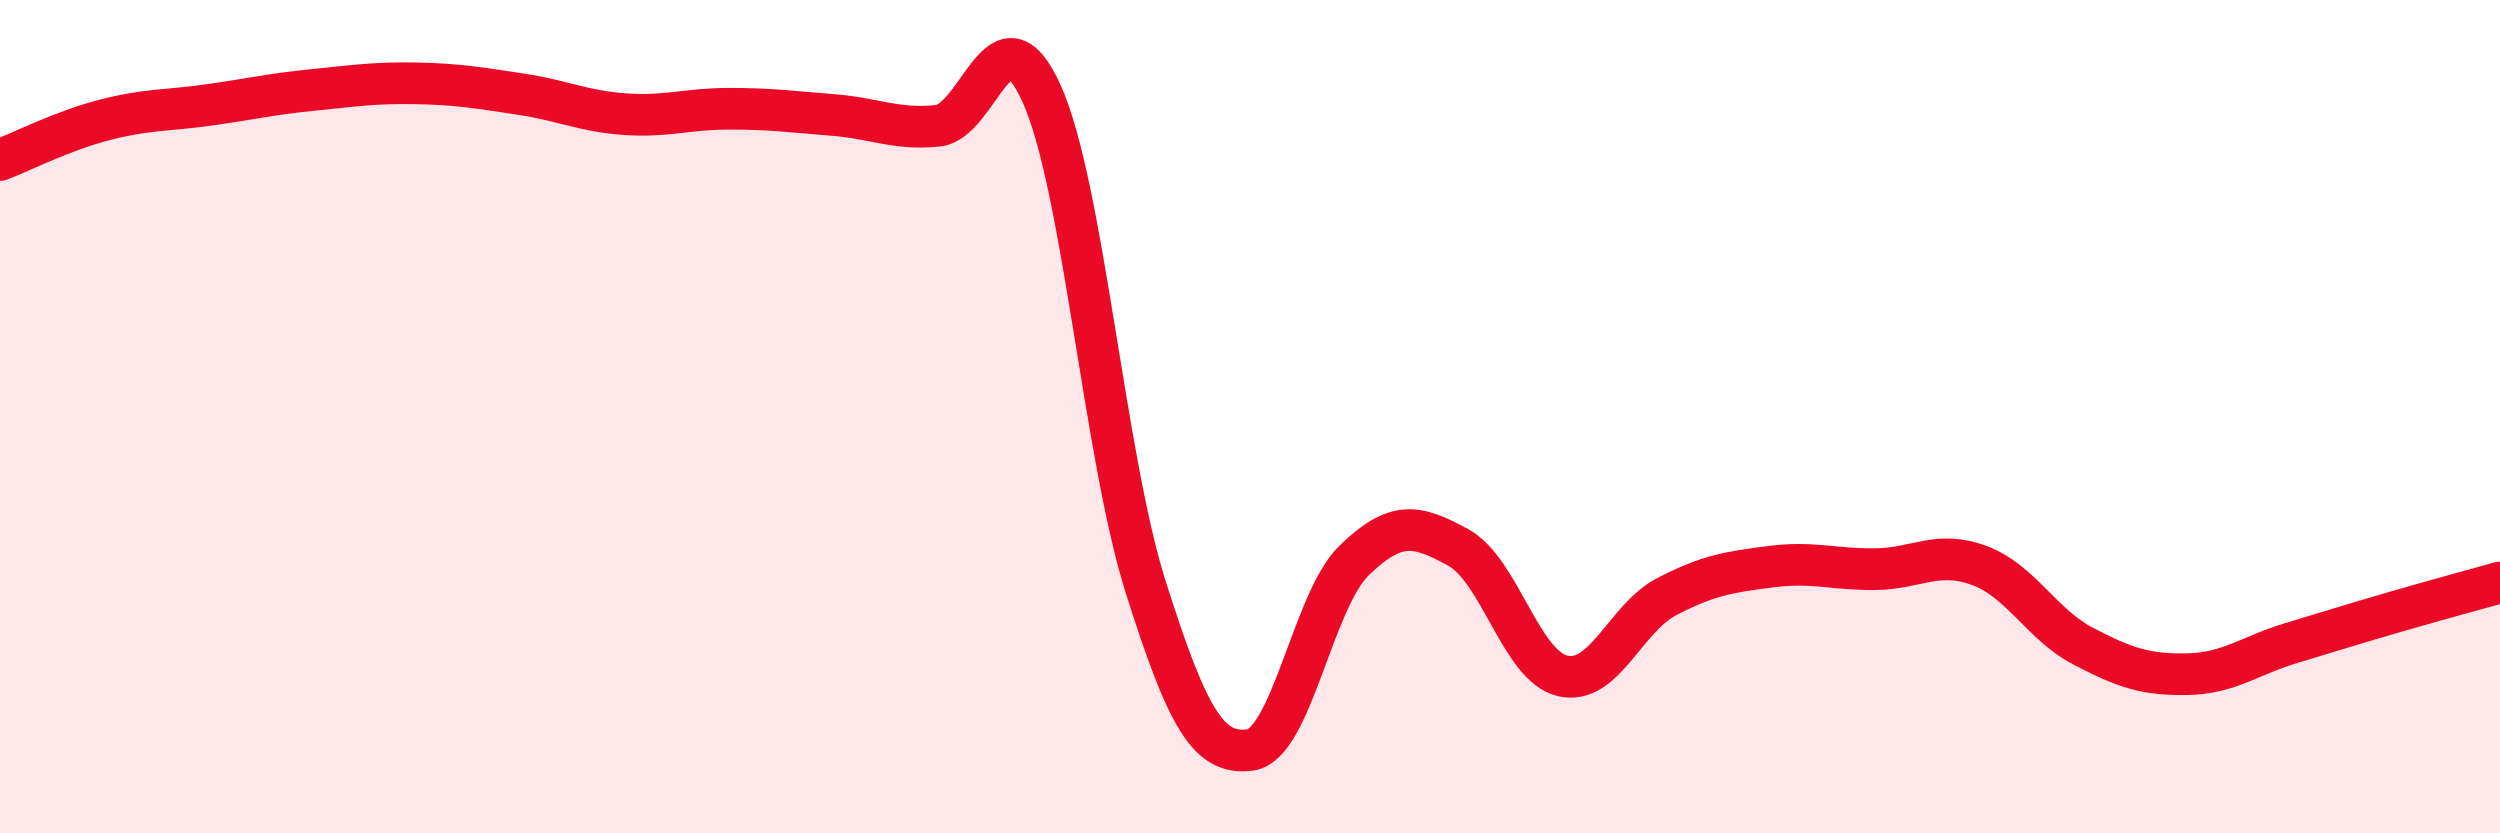
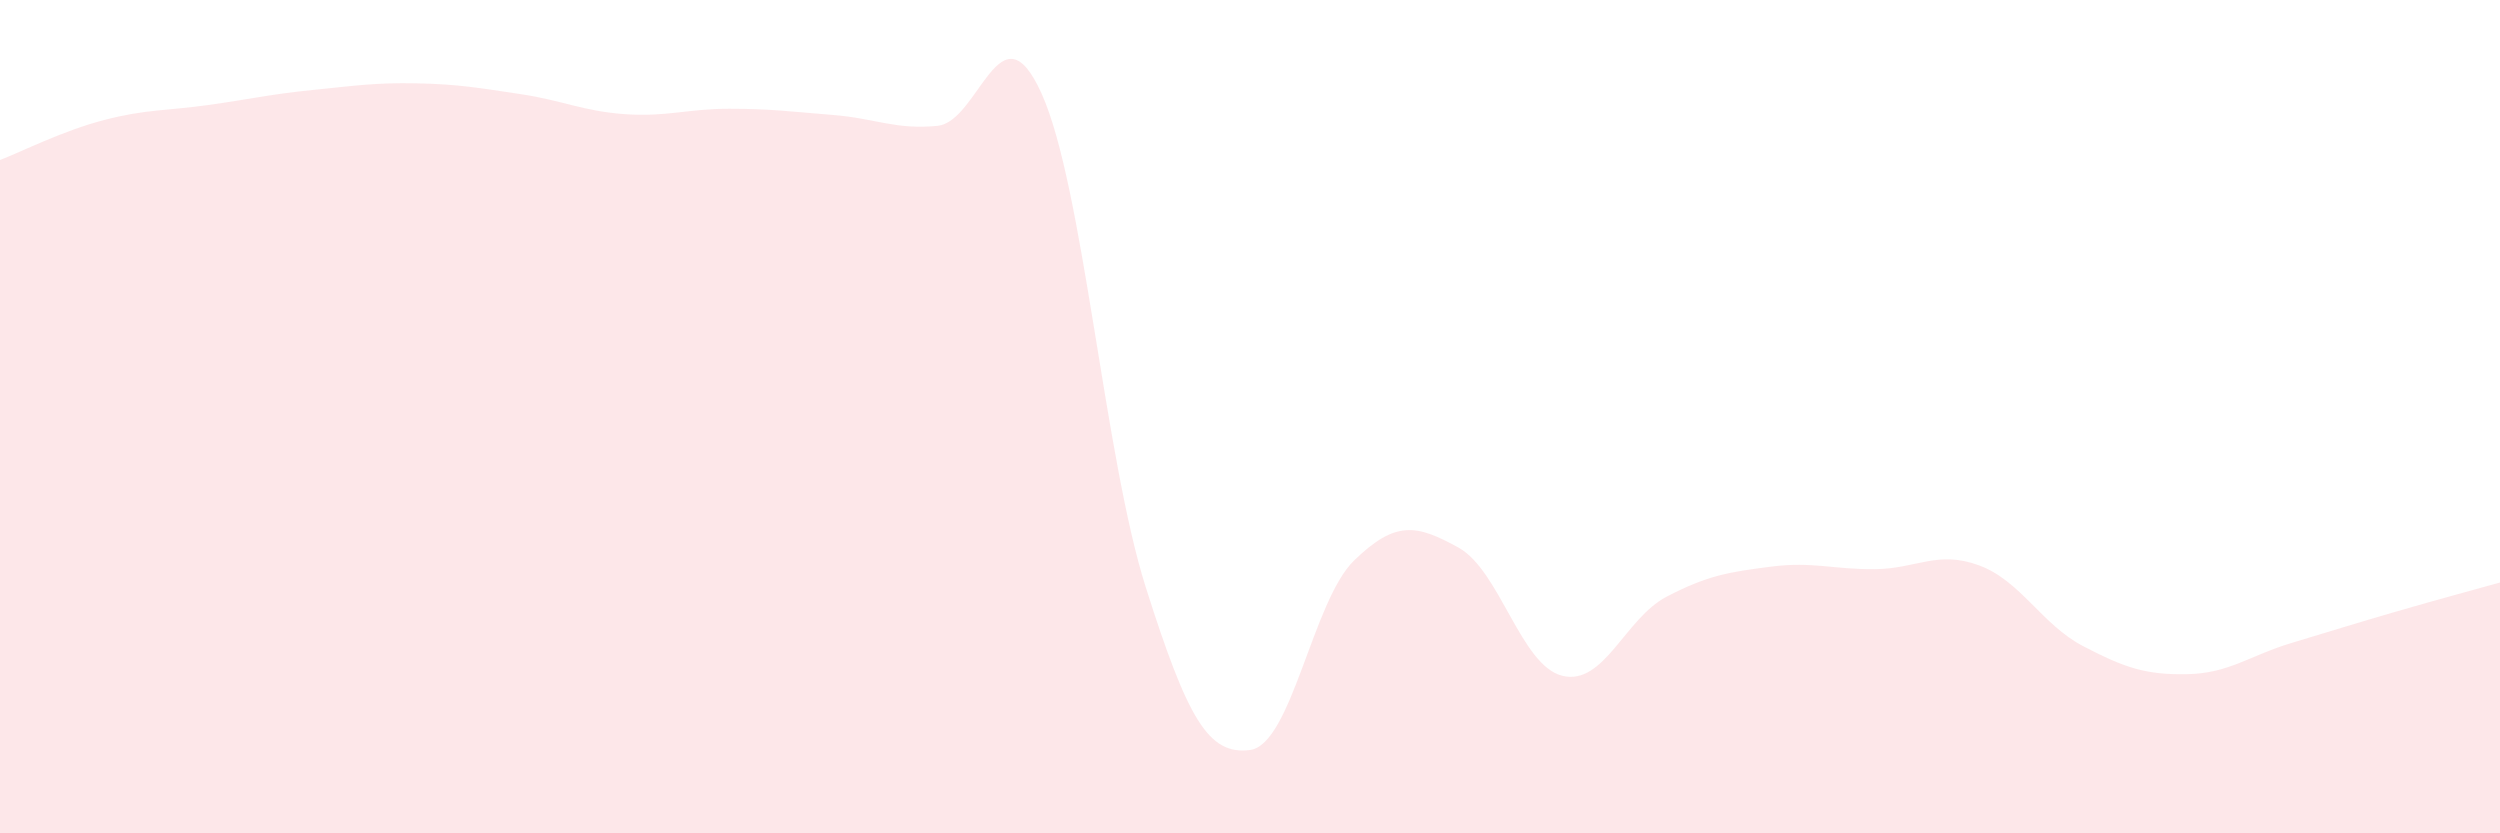
<svg xmlns="http://www.w3.org/2000/svg" width="60" height="20" viewBox="0 0 60 20">
  <path d="M 0,3.84 C 0.5,3.65 1.5,3.14 2.5,2.88 C 3.5,2.62 4,2.66 5,2.52 C 6,2.38 6.5,2.26 7.5,2.16 C 8.5,2.06 9,1.98 10,2 C 11,2.02 11.5,2.11 12.5,2.26 C 13.5,2.41 14,2.67 15,2.74 C 16,2.81 16.5,2.61 17.5,2.61 C 18.5,2.61 19,2.68 20,2.76 C 21,2.84 21.5,3.12 22.5,3.02 C 23.5,2.92 24,0.03 25,2.25 C 26,4.47 26.5,10.95 27.5,14.1 C 28.5,17.25 29,18.13 30,18 C 31,17.87 31.5,14.42 32.5,13.45 C 33.5,12.48 34,12.59 35,13.14 C 36,13.69 36.5,15.98 37.5,16.22 C 38.5,16.46 39,14.84 40,14.32 C 41,13.8 41.5,13.73 42.5,13.6 C 43.5,13.47 44,13.67 45,13.66 C 46,13.65 46.5,13.2 47.5,13.57 C 48.5,13.94 49,14.99 50,15.51 C 51,16.03 51.5,16.2 52.5,16.18 C 53.5,16.16 54,15.73 55,15.43 C 56,15.13 56.5,14.97 57.5,14.68 C 58.5,14.39 59.5,14.12 60,13.98L60 20L0 20Z" fill="#EB0A25" opacity="0.1" stroke-linecap="round" stroke-linejoin="round" />
-   <path d="M 0,3.84 C 0.5,3.65 1.5,3.14 2.5,2.88 C 3.5,2.62 4,2.66 5,2.52 C 6,2.38 6.5,2.26 7.5,2.16 C 8.5,2.06 9,1.98 10,2 C 11,2.02 11.5,2.11 12.5,2.26 C 13.5,2.41 14,2.67 15,2.74 C 16,2.81 16.5,2.61 17.5,2.61 C 18.5,2.61 19,2.68 20,2.76 C 21,2.84 21.5,3.12 22.5,3.02 C 23.5,2.92 24,0.03 25,2.25 C 26,4.47 26.5,10.95 27.5,14.1 C 28.5,17.25 29,18.13 30,18 C 31,17.87 31.5,14.42 32.5,13.45 C 33.5,12.48 34,12.59 35,13.14 C 36,13.69 36.5,15.98 37.5,16.22 C 38.5,16.46 39,14.84 40,14.32 C 41,13.8 41.5,13.73 42.5,13.6 C 43.5,13.47 44,13.67 45,13.66 C 46,13.65 46.5,13.2 47.5,13.57 C 48.5,13.94 49,14.99 50,15.51 C 51,16.03 51.5,16.2 52.5,16.18 C 53.5,16.16 54,15.73 55,15.43 C 56,15.13 56.5,14.97 57.5,14.68 C 58.5,14.39 59.5,14.12 60,13.98" stroke="#EB0A25" stroke-width="1" fill="none" stroke-linecap="round" stroke-linejoin="round" />
</svg>